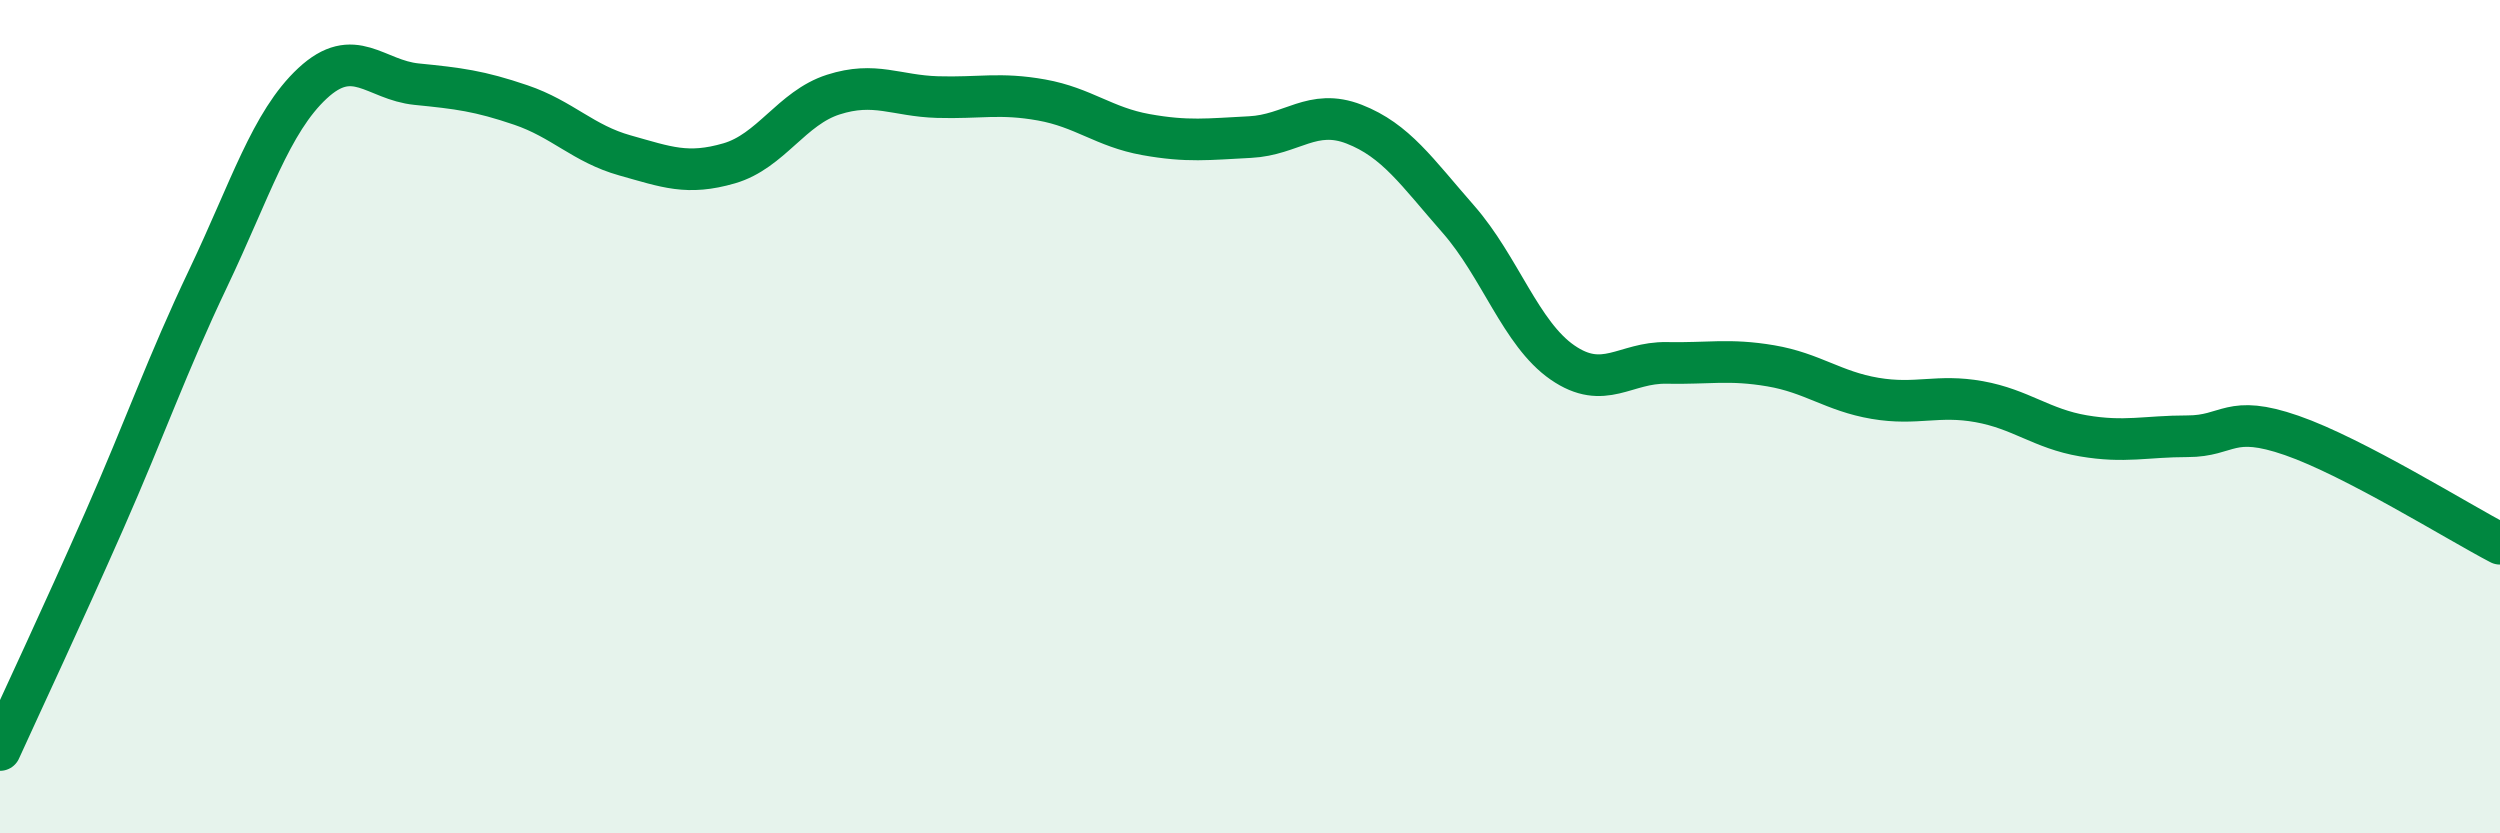
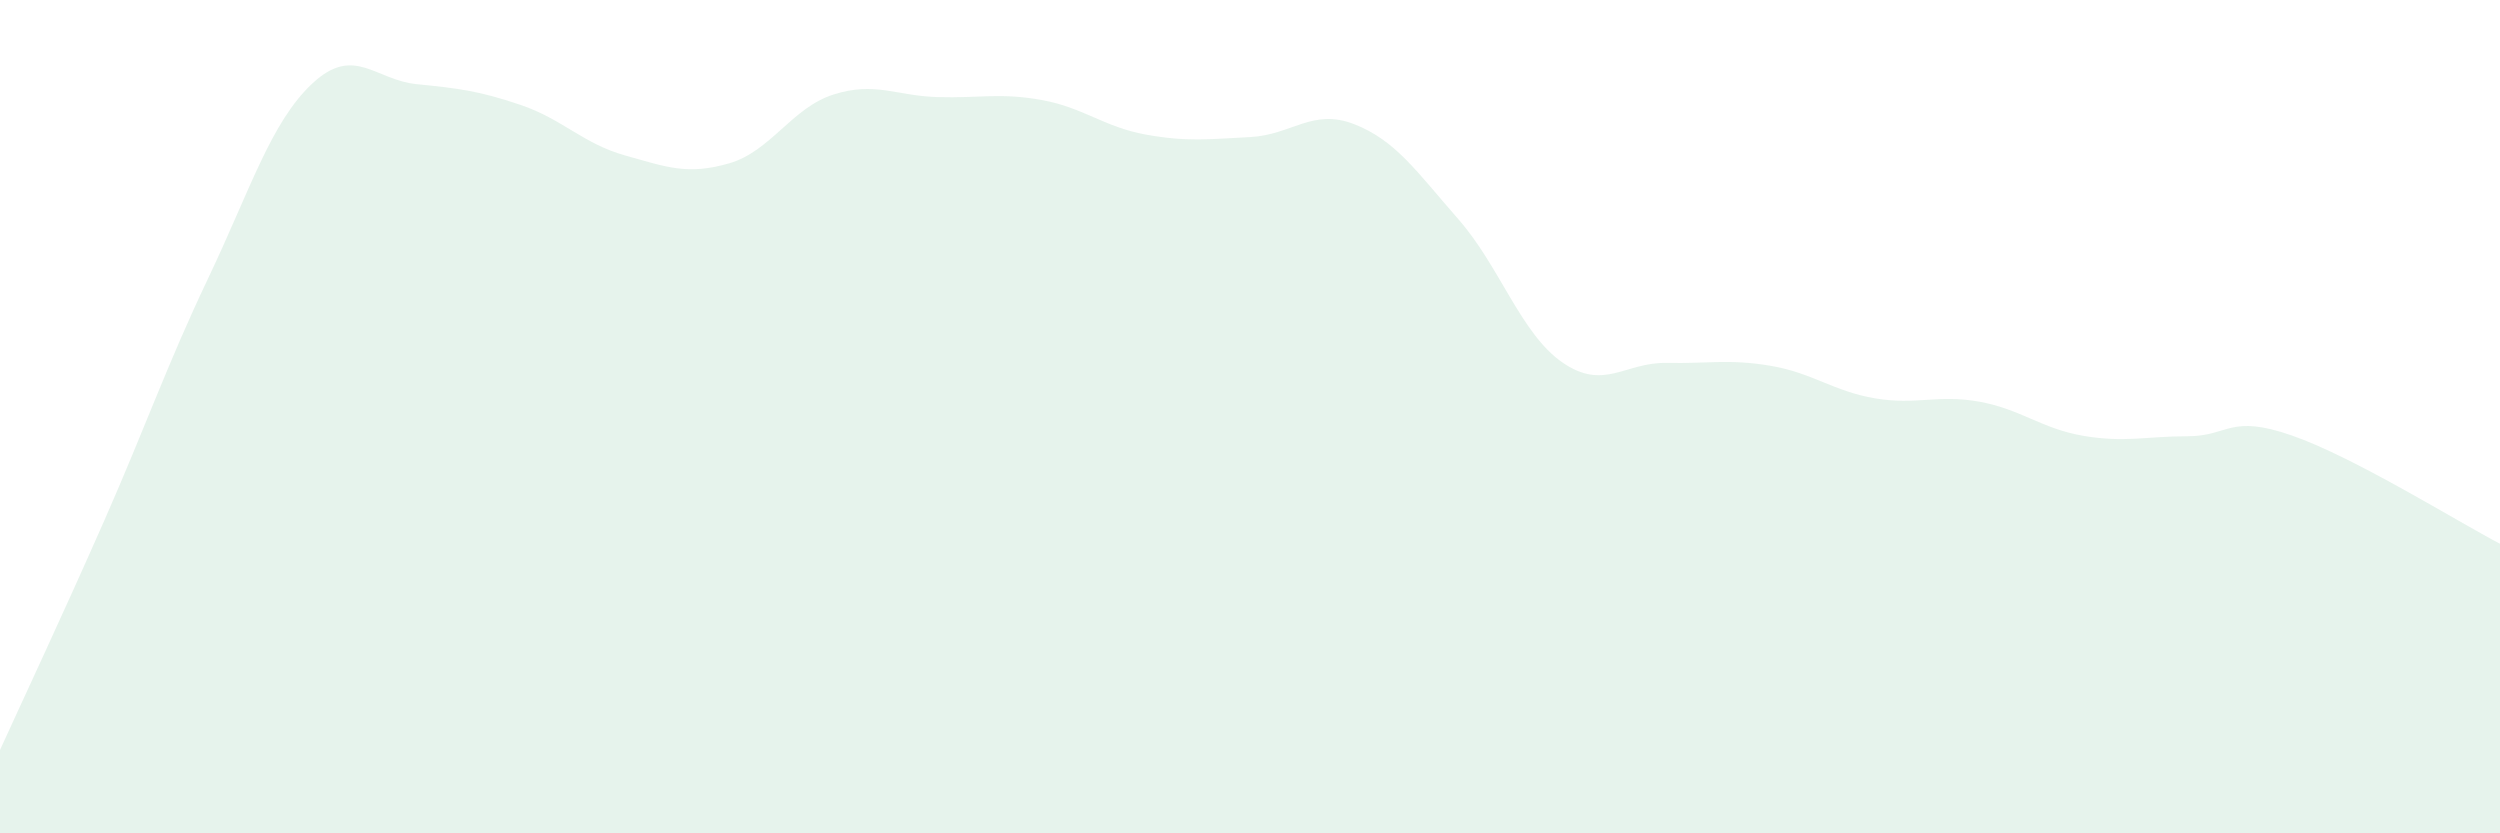
<svg xmlns="http://www.w3.org/2000/svg" width="60" height="20" viewBox="0 0 60 20">
  <path d="M 0,18 C 0.5,16.9 1.5,14.77 2.5,12.5 C 3.5,10.23 4,8.77 5,6.67 C 6,4.57 6.5,2.93 7.5,2 C 8.5,1.07 9,1.92 10,2.02 C 11,2.12 11.5,2.18 12.5,2.52 C 13.5,2.86 14,3.45 15,3.73 C 16,4.01 16.5,4.21 17.5,3.92 C 18.5,3.63 19,2.59 20,2.27 C 21,1.95 21.5,2.3 22.5,2.33 C 23.5,2.36 24,2.22 25,2.4 C 26,2.58 26.5,3.05 27.5,3.23 C 28.5,3.41 29,3.34 30,3.29 C 31,3.24 31.5,2.59 32.5,2.98 C 33.5,3.37 34,4.12 35,5.26 C 36,6.4 36.5,8.01 37.5,8.7 C 38.5,9.39 39,8.69 40,8.71 C 41,8.73 41.5,8.61 42.5,8.78 C 43.5,8.95 44,9.39 45,9.56 C 46,9.73 46.5,9.46 47.5,9.64 C 48.5,9.82 49,10.29 50,10.46 C 51,10.63 51.5,10.47 52.5,10.47 C 53.5,10.47 53.5,9.93 55,10.45 C 56.5,10.97 59,12.53 60,13.05L60 20L0 20Z" fill="#008740" opacity="0.1" stroke-linecap="round" stroke-linejoin="round" />
-   <path d="M 0,18 C 0.5,16.9 1.5,14.77 2.5,12.5 C 3.5,10.23 4,8.77 5,6.67 C 6,4.57 6.5,2.93 7.5,2 C 8.5,1.07 9,1.92 10,2.02 C 11,2.12 11.5,2.18 12.5,2.52 C 13.5,2.86 14,3.45 15,3.73 C 16,4.01 16.5,4.21 17.5,3.92 C 18.5,3.63 19,2.59 20,2.27 C 21,1.95 21.5,2.3 22.5,2.33 C 23.5,2.36 24,2.22 25,2.4 C 26,2.58 26.5,3.05 27.5,3.23 C 28.5,3.41 29,3.34 30,3.29 C 31,3.24 31.5,2.59 32.5,2.98 C 33.5,3.37 34,4.12 35,5.26 C 36,6.4 36.5,8.01 37.5,8.7 C 38.5,9.39 39,8.69 40,8.71 C 41,8.73 41.5,8.61 42.5,8.78 C 43.5,8.95 44,9.39 45,9.56 C 46,9.73 46.5,9.46 47.5,9.64 C 48.5,9.82 49,10.29 50,10.46 C 51,10.63 51.5,10.47 52.5,10.47 C 53.5,10.47 53.5,9.93 55,10.45 C 56.5,10.97 59,12.53 60,13.05" stroke="#008740" stroke-width="1" fill="none" stroke-linecap="round" stroke-linejoin="round" />
</svg>